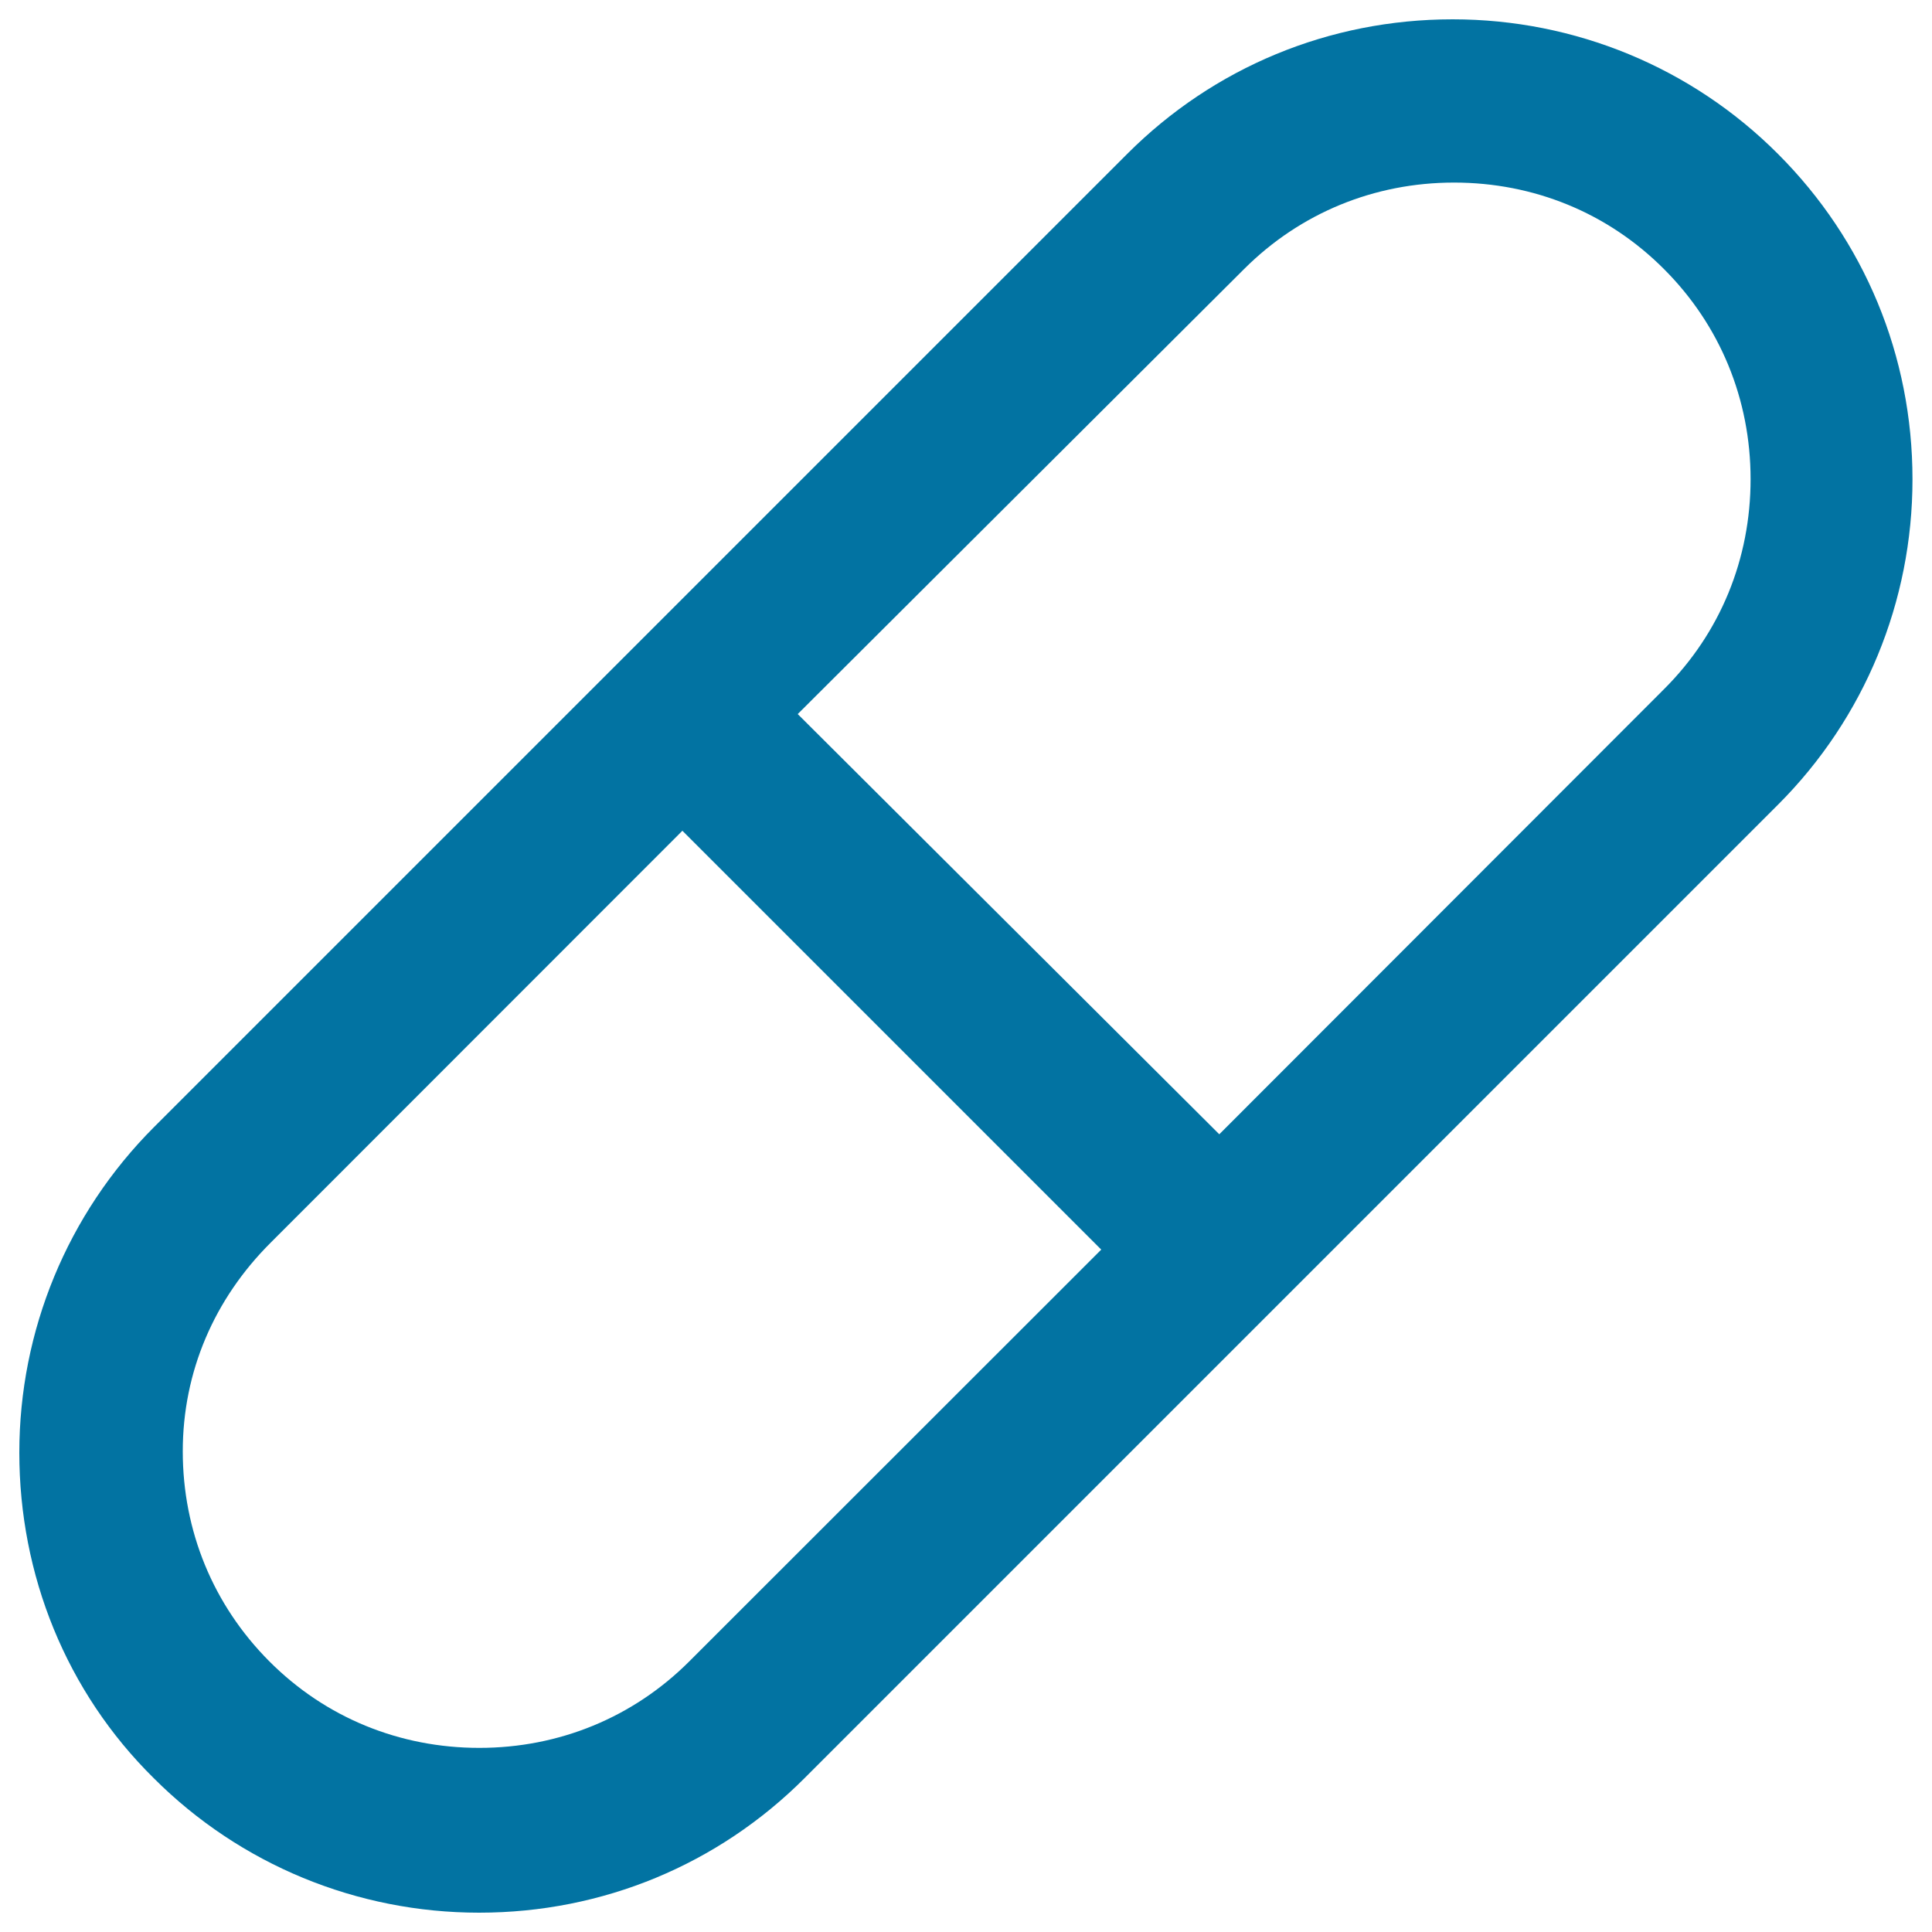
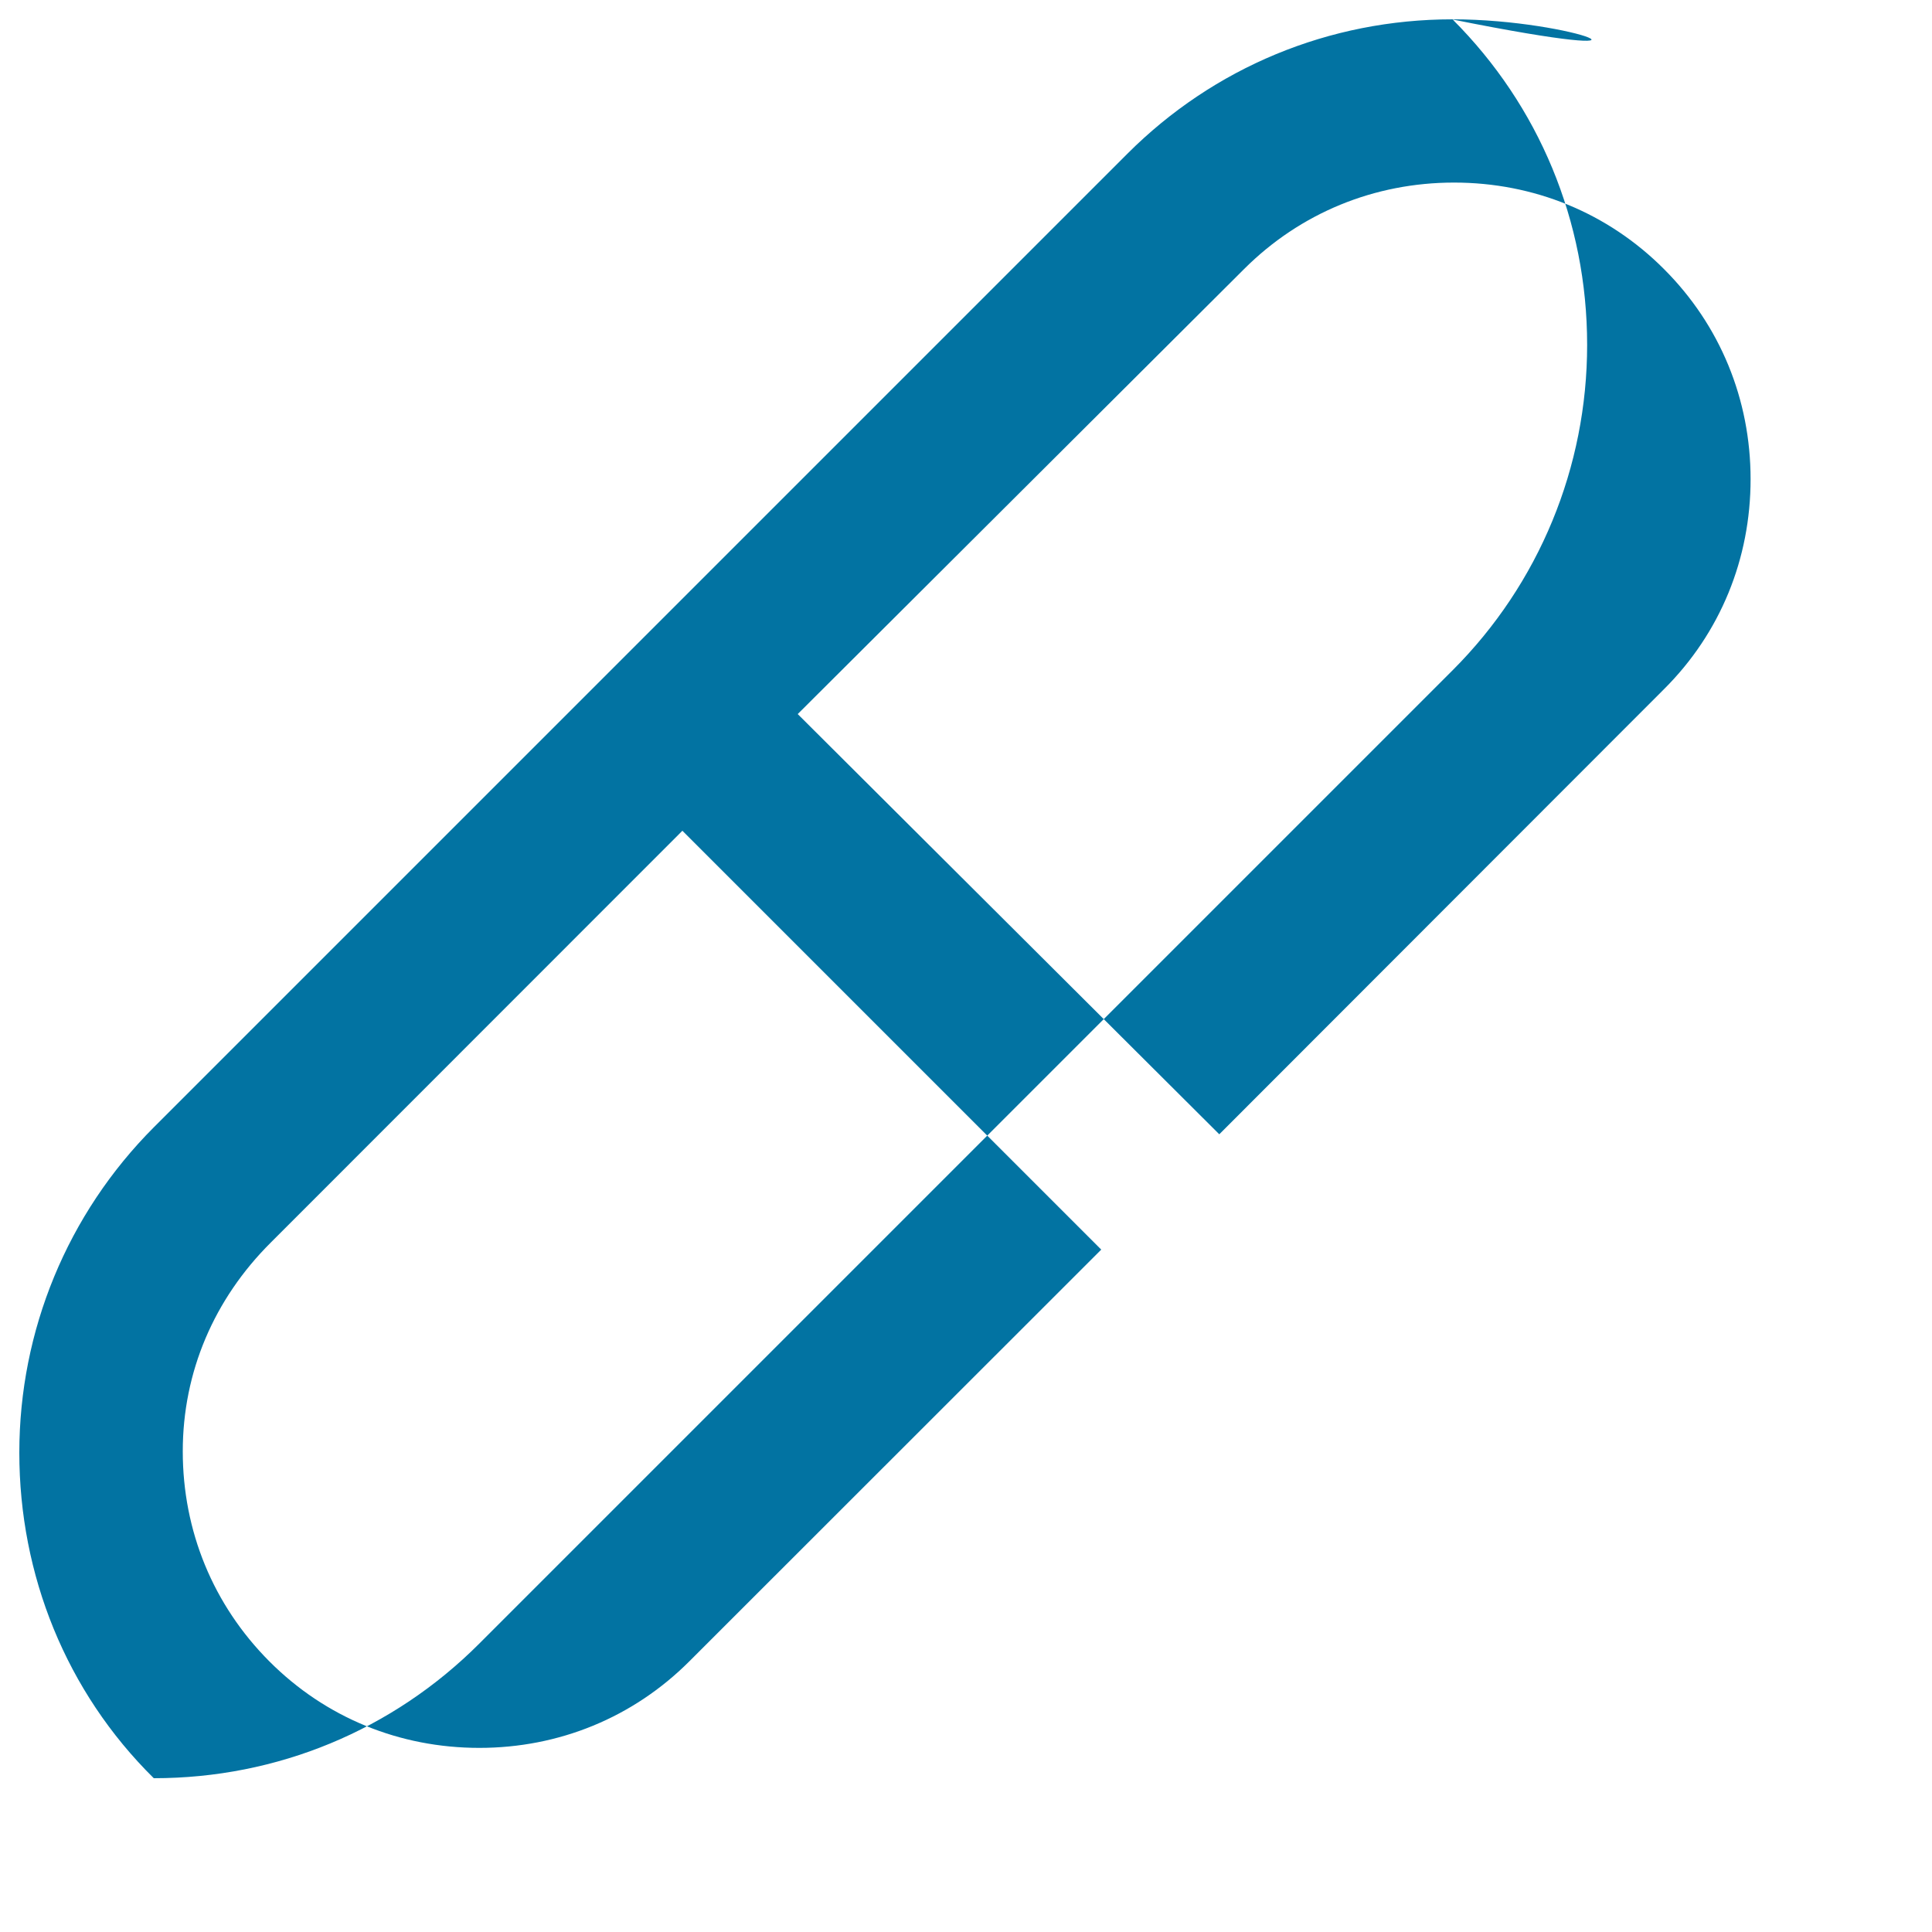
<svg xmlns="http://www.w3.org/2000/svg" viewBox="0 0 1000 1000" style="fill:#0273a2">
  <title>Pill SVG icon</title>
  <g>
-     <path d="M79.6,920.4c44.8,44.8,105.2,69.6,168.4,69.6c64,0,123.7-24.9,168.4-69.6l503.9-503.9c44.8-44.8,69.6-105.2,69.6-168.4c0-64-24.9-123.7-69.6-168.4C875.6,34.9,815.2,10,751.9,10c-64,0-123.7,24.9-168.4,69.6L79.6,583.5C34.9,628.3,10,688.7,10,751.9S34.2,875.6,79.6,920.4z M643.9,139.3c29.1-29.1,67.5-44.8,108.7-44.8s79.6,15.6,108.7,44.8c29.1,29.1,44.8,67.5,44.8,108.7c0,41.2-15.6,79.6-44.8,108.7L631.1,587.1L412.9,369.6L643.9,139.3z M140.1,643.2L353.2,430L570,646.8L356.8,859.9c-29.1,29.1-67.5,44.8-108.7,44.8c-41.2,0-79.6-15.6-108.7-44.8s-44.8-67.5-44.8-108.7C94.6,710,110.9,672.3,140.1,643.2z" />
+     <path d="M79.6,920.4c64,0,123.7-24.9,168.4-69.6l503.9-503.9c44.8-44.8,69.6-105.2,69.6-168.4c0-64-24.9-123.7-69.6-168.4C875.6,34.9,815.2,10,751.9,10c-64,0-123.7,24.9-168.4,69.6L79.6,583.5C34.9,628.3,10,688.7,10,751.9S34.2,875.6,79.6,920.4z M643.9,139.3c29.1-29.1,67.5-44.8,108.7-44.8s79.6,15.6,108.7,44.8c29.1,29.1,44.8,67.5,44.8,108.7c0,41.2-15.6,79.6-44.8,108.7L631.1,587.1L412.9,369.6L643.9,139.3z M140.1,643.2L353.2,430L570,646.8L356.8,859.9c-29.1,29.1-67.5,44.8-108.7,44.8c-41.2,0-79.6-15.6-108.7-44.8s-44.8-67.5-44.8-108.7C94.6,710,110.9,672.3,140.1,643.2z" />
  </g>
</svg>